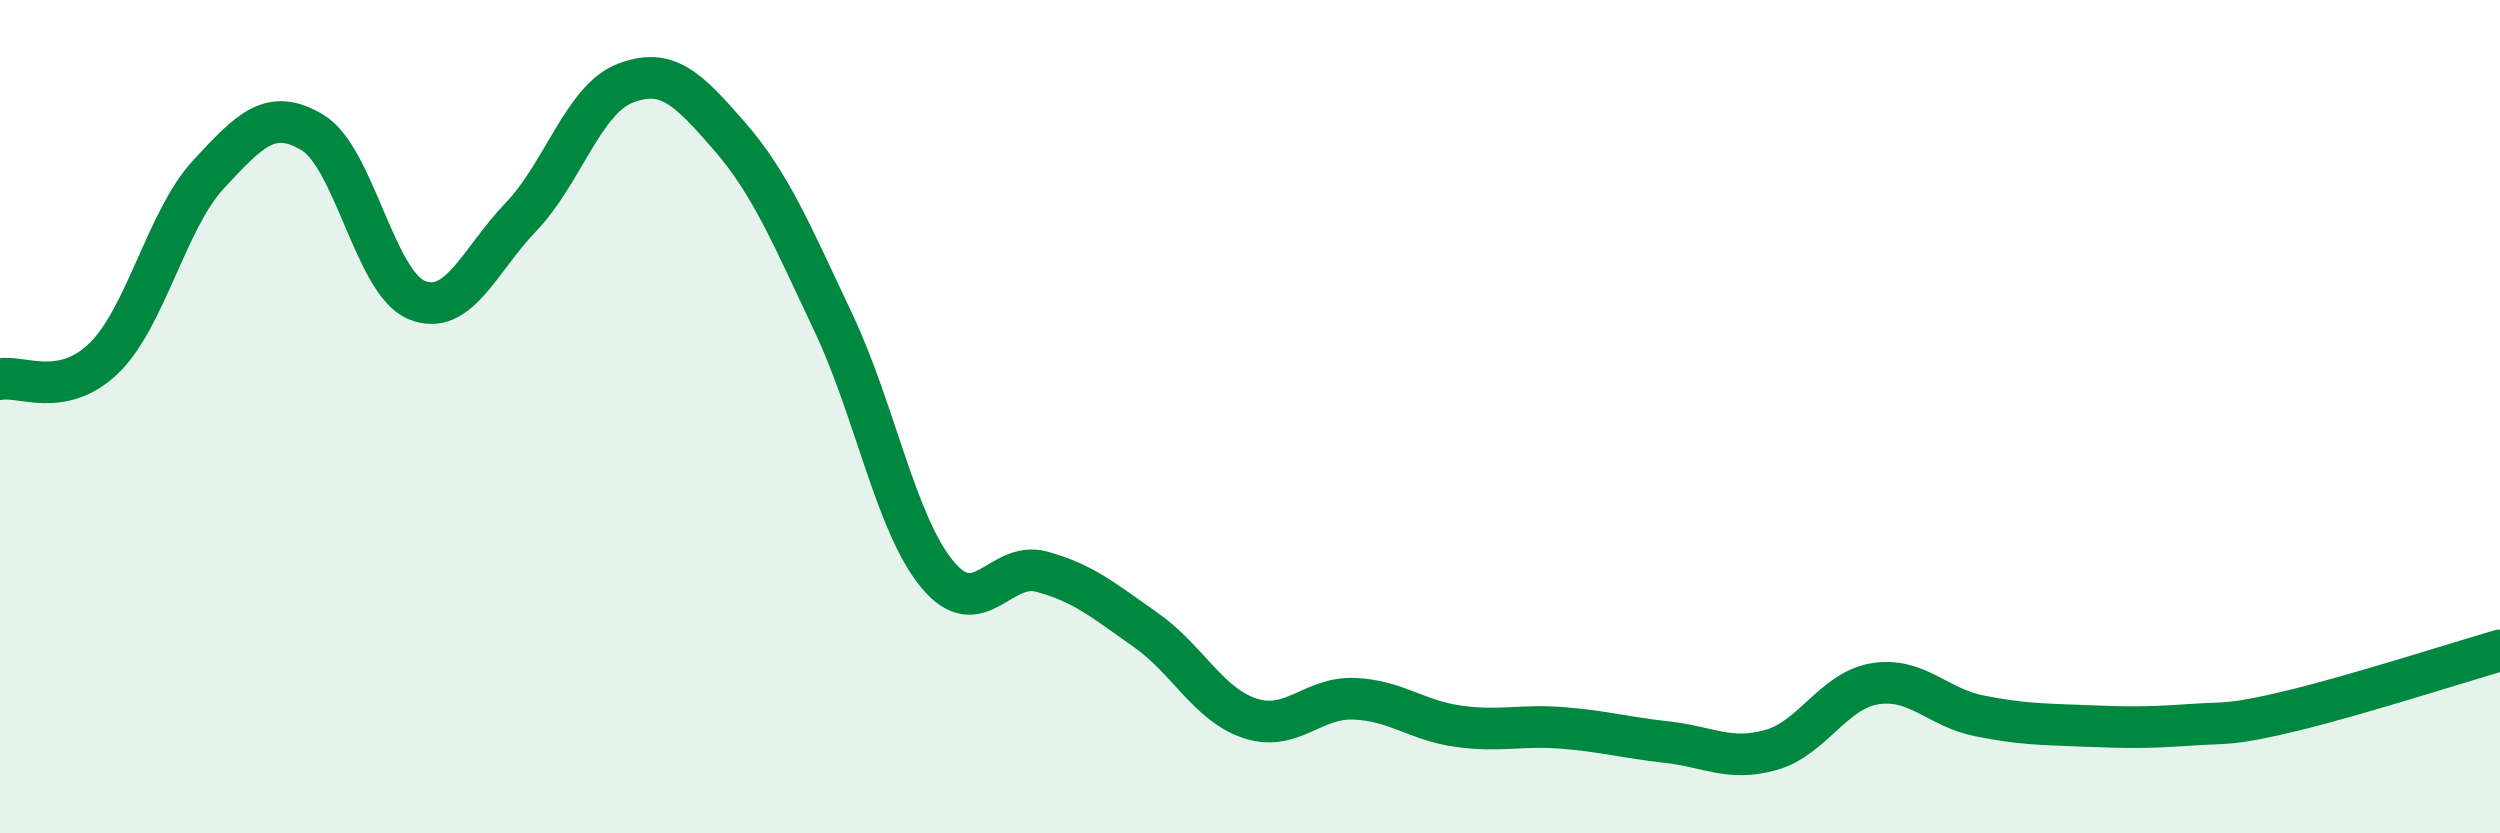
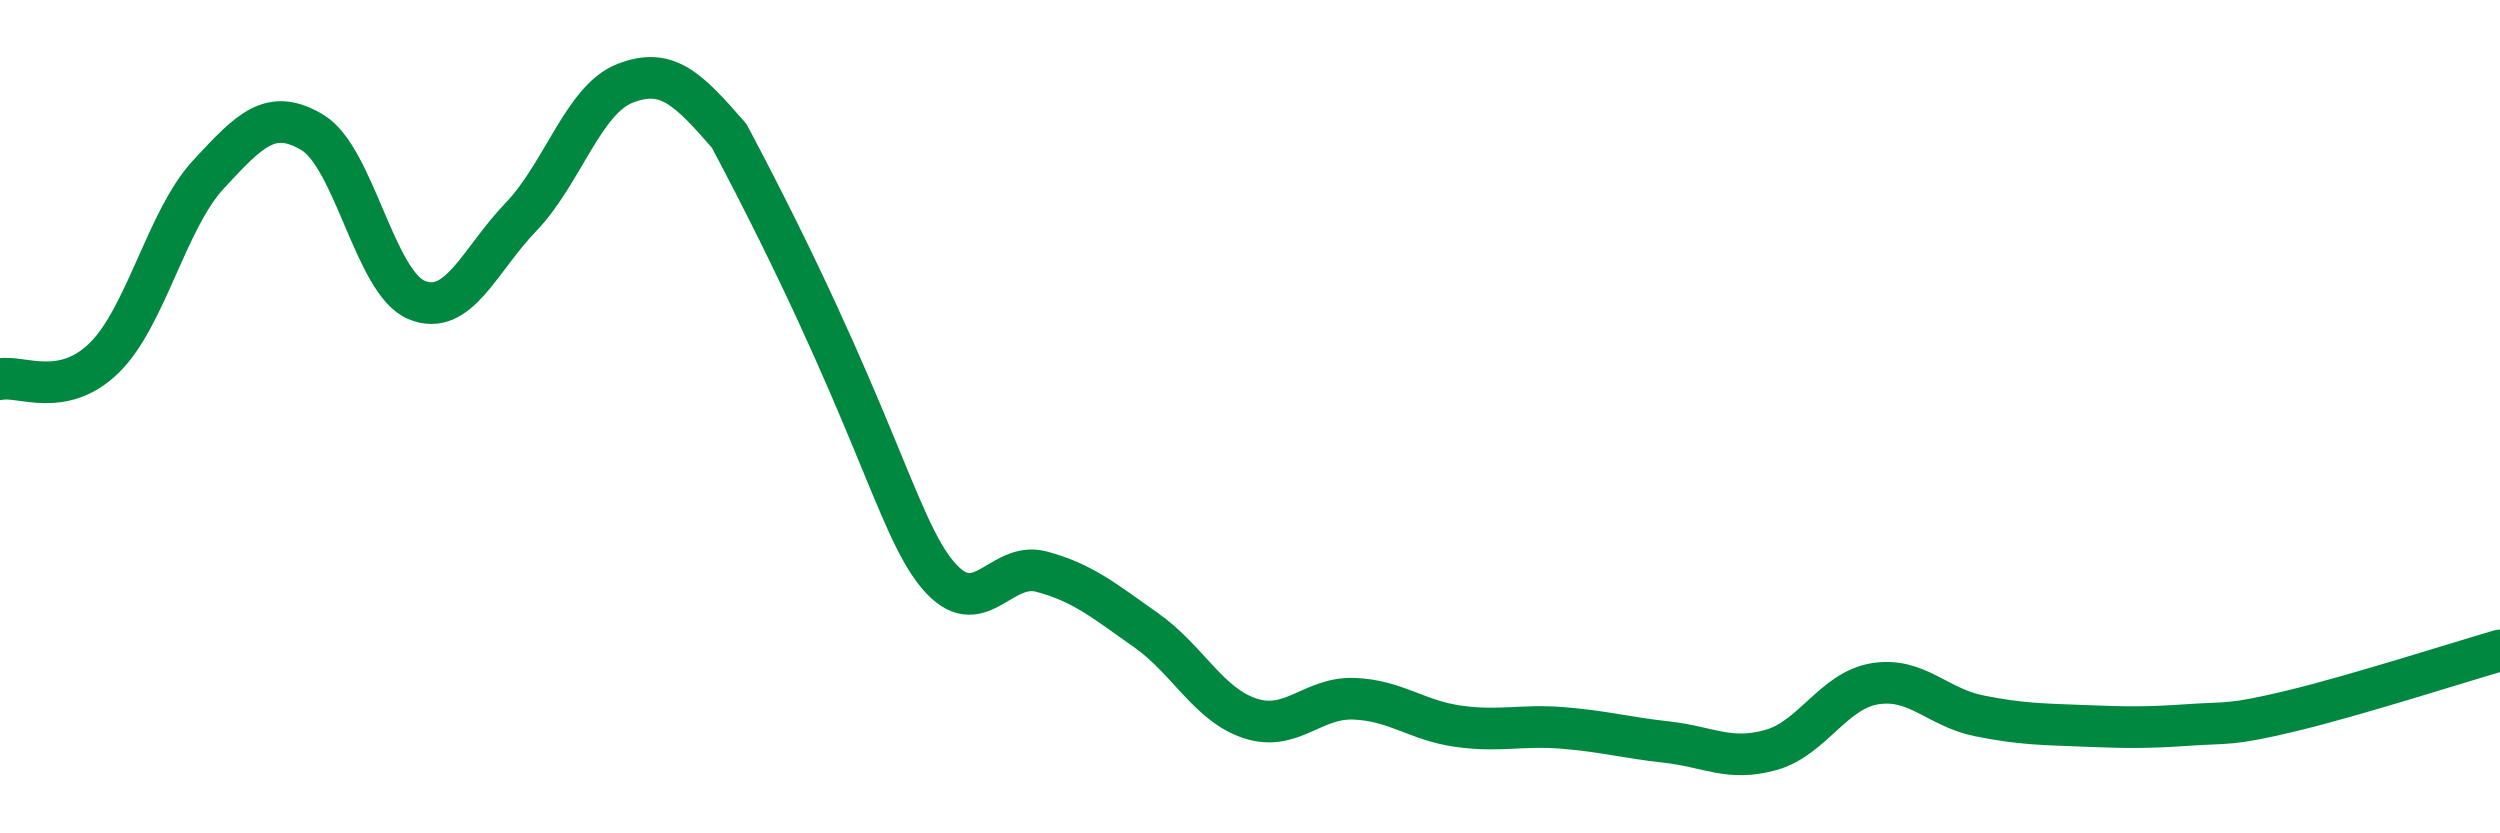
<svg xmlns="http://www.w3.org/2000/svg" width="60" height="20" viewBox="0 0 60 20">
-   <path d="M 0,9.1 C 0.5,9 1.5,9.57 2.5,8.59 C 3.5,7.61 4,5.27 5,4.19 C 6,3.11 6.5,2.58 7.5,3.18 C 8.5,3.78 9,6.79 10,7.2 C 11,7.61 11.5,6.25 12.5,5.21 C 13.5,4.17 14,2.39 15,2 C 16,1.61 16.5,2.11 17.5,3.26 C 18.5,4.41 19,5.63 20,7.74 C 21,9.85 21.5,12.59 22.5,13.79 C 23.5,14.99 24,13.45 25,13.72 C 26,13.99 26.5,14.42 27.5,15.12 C 28.5,15.82 29,16.91 30,17.24 C 31,17.57 31.5,16.73 32.5,16.77 C 33.5,16.81 34,17.29 35,17.43 C 36,17.57 36.5,17.39 37.5,17.47 C 38.5,17.55 39,17.7 40,17.81 C 41,17.92 41.5,18.28 42.5,18 C 43.5,17.72 44,16.57 45,16.41 C 46,16.25 46.5,16.98 47.5,17.18 C 48.5,17.38 49,17.38 50,17.42 C 51,17.46 51.5,17.47 52.5,17.4 C 53.5,17.33 53.5,17.42 55,17.06 C 56.5,16.7 59,15.9 60,15.61L60 20L0 20Z" fill="#008740" opacity="0.1" stroke-linecap="round" stroke-linejoin="round" />
-   <path d="M 0,9.1 C 0.5,9 1.5,9.57 2.5,8.59 C 3.5,7.61 4,5.27 5,4.19 C 6,3.11 6.5,2.58 7.5,3.18 C 8.5,3.78 9,6.79 10,7.2 C 11,7.61 11.5,6.25 12.5,5.21 C 13.5,4.17 14,2.39 15,2 C 16,1.61 16.5,2.11 17.5,3.26 C 18.5,4.41 19,5.63 20,7.74 C 21,9.85 21.5,12.59 22.5,13.79 C 23.5,14.99 24,13.45 25,13.72 C 26,13.99 26.5,14.42 27.5,15.12 C 28.5,15.82 29,16.91 30,17.24 C 31,17.57 31.5,16.73 32.5,16.77 C 33.5,16.81 34,17.29 35,17.43 C 36,17.57 36.5,17.39 37.5,17.47 C 38.5,17.55 39,17.7 40,17.81 C 41,17.92 41.5,18.28 42.5,18 C 43.5,17.72 44,16.57 45,16.41 C 46,16.25 46.5,16.98 47.5,17.18 C 48.5,17.38 49,17.38 50,17.42 C 51,17.46 51.5,17.47 52.5,17.4 C 53.5,17.33 53.5,17.42 55,17.06 C 56.5,16.7 59,15.9 60,15.61" stroke="#008740" stroke-width="1" fill="none" stroke-linecap="round" stroke-linejoin="round" />
+   <path d="M 0,9.1 C 0.5,9 1.5,9.57 2.5,8.59 C 3.5,7.61 4,5.27 5,4.19 C 6,3.11 6.5,2.58 7.5,3.18 C 8.5,3.78 9,6.79 10,7.2 C 11,7.61 11.5,6.25 12.5,5.21 C 13.5,4.17 14,2.39 15,2 C 16,1.61 16.5,2.11 17.5,3.26 C 21,9.85 21.5,12.59 22.5,13.79 C 23.5,14.99 24,13.45 25,13.72 C 26,13.99 26.5,14.42 27.5,15.12 C 28.5,15.82 29,16.91 30,17.24 C 31,17.57 31.5,16.73 32.5,16.77 C 33.5,16.81 34,17.29 35,17.43 C 36,17.57 36.5,17.39 37.5,17.47 C 38.5,17.55 39,17.7 40,17.81 C 41,17.92 41.5,18.28 42.5,18 C 43.5,17.72 44,16.57 45,16.41 C 46,16.25 46.5,16.98 47.5,17.18 C 48.5,17.38 49,17.38 50,17.42 C 51,17.46 51.5,17.47 52.5,17.4 C 53.5,17.33 53.5,17.42 55,17.06 C 56.5,16.7 59,15.9 60,15.61" stroke="#008740" stroke-width="1" fill="none" stroke-linecap="round" stroke-linejoin="round" />
</svg>